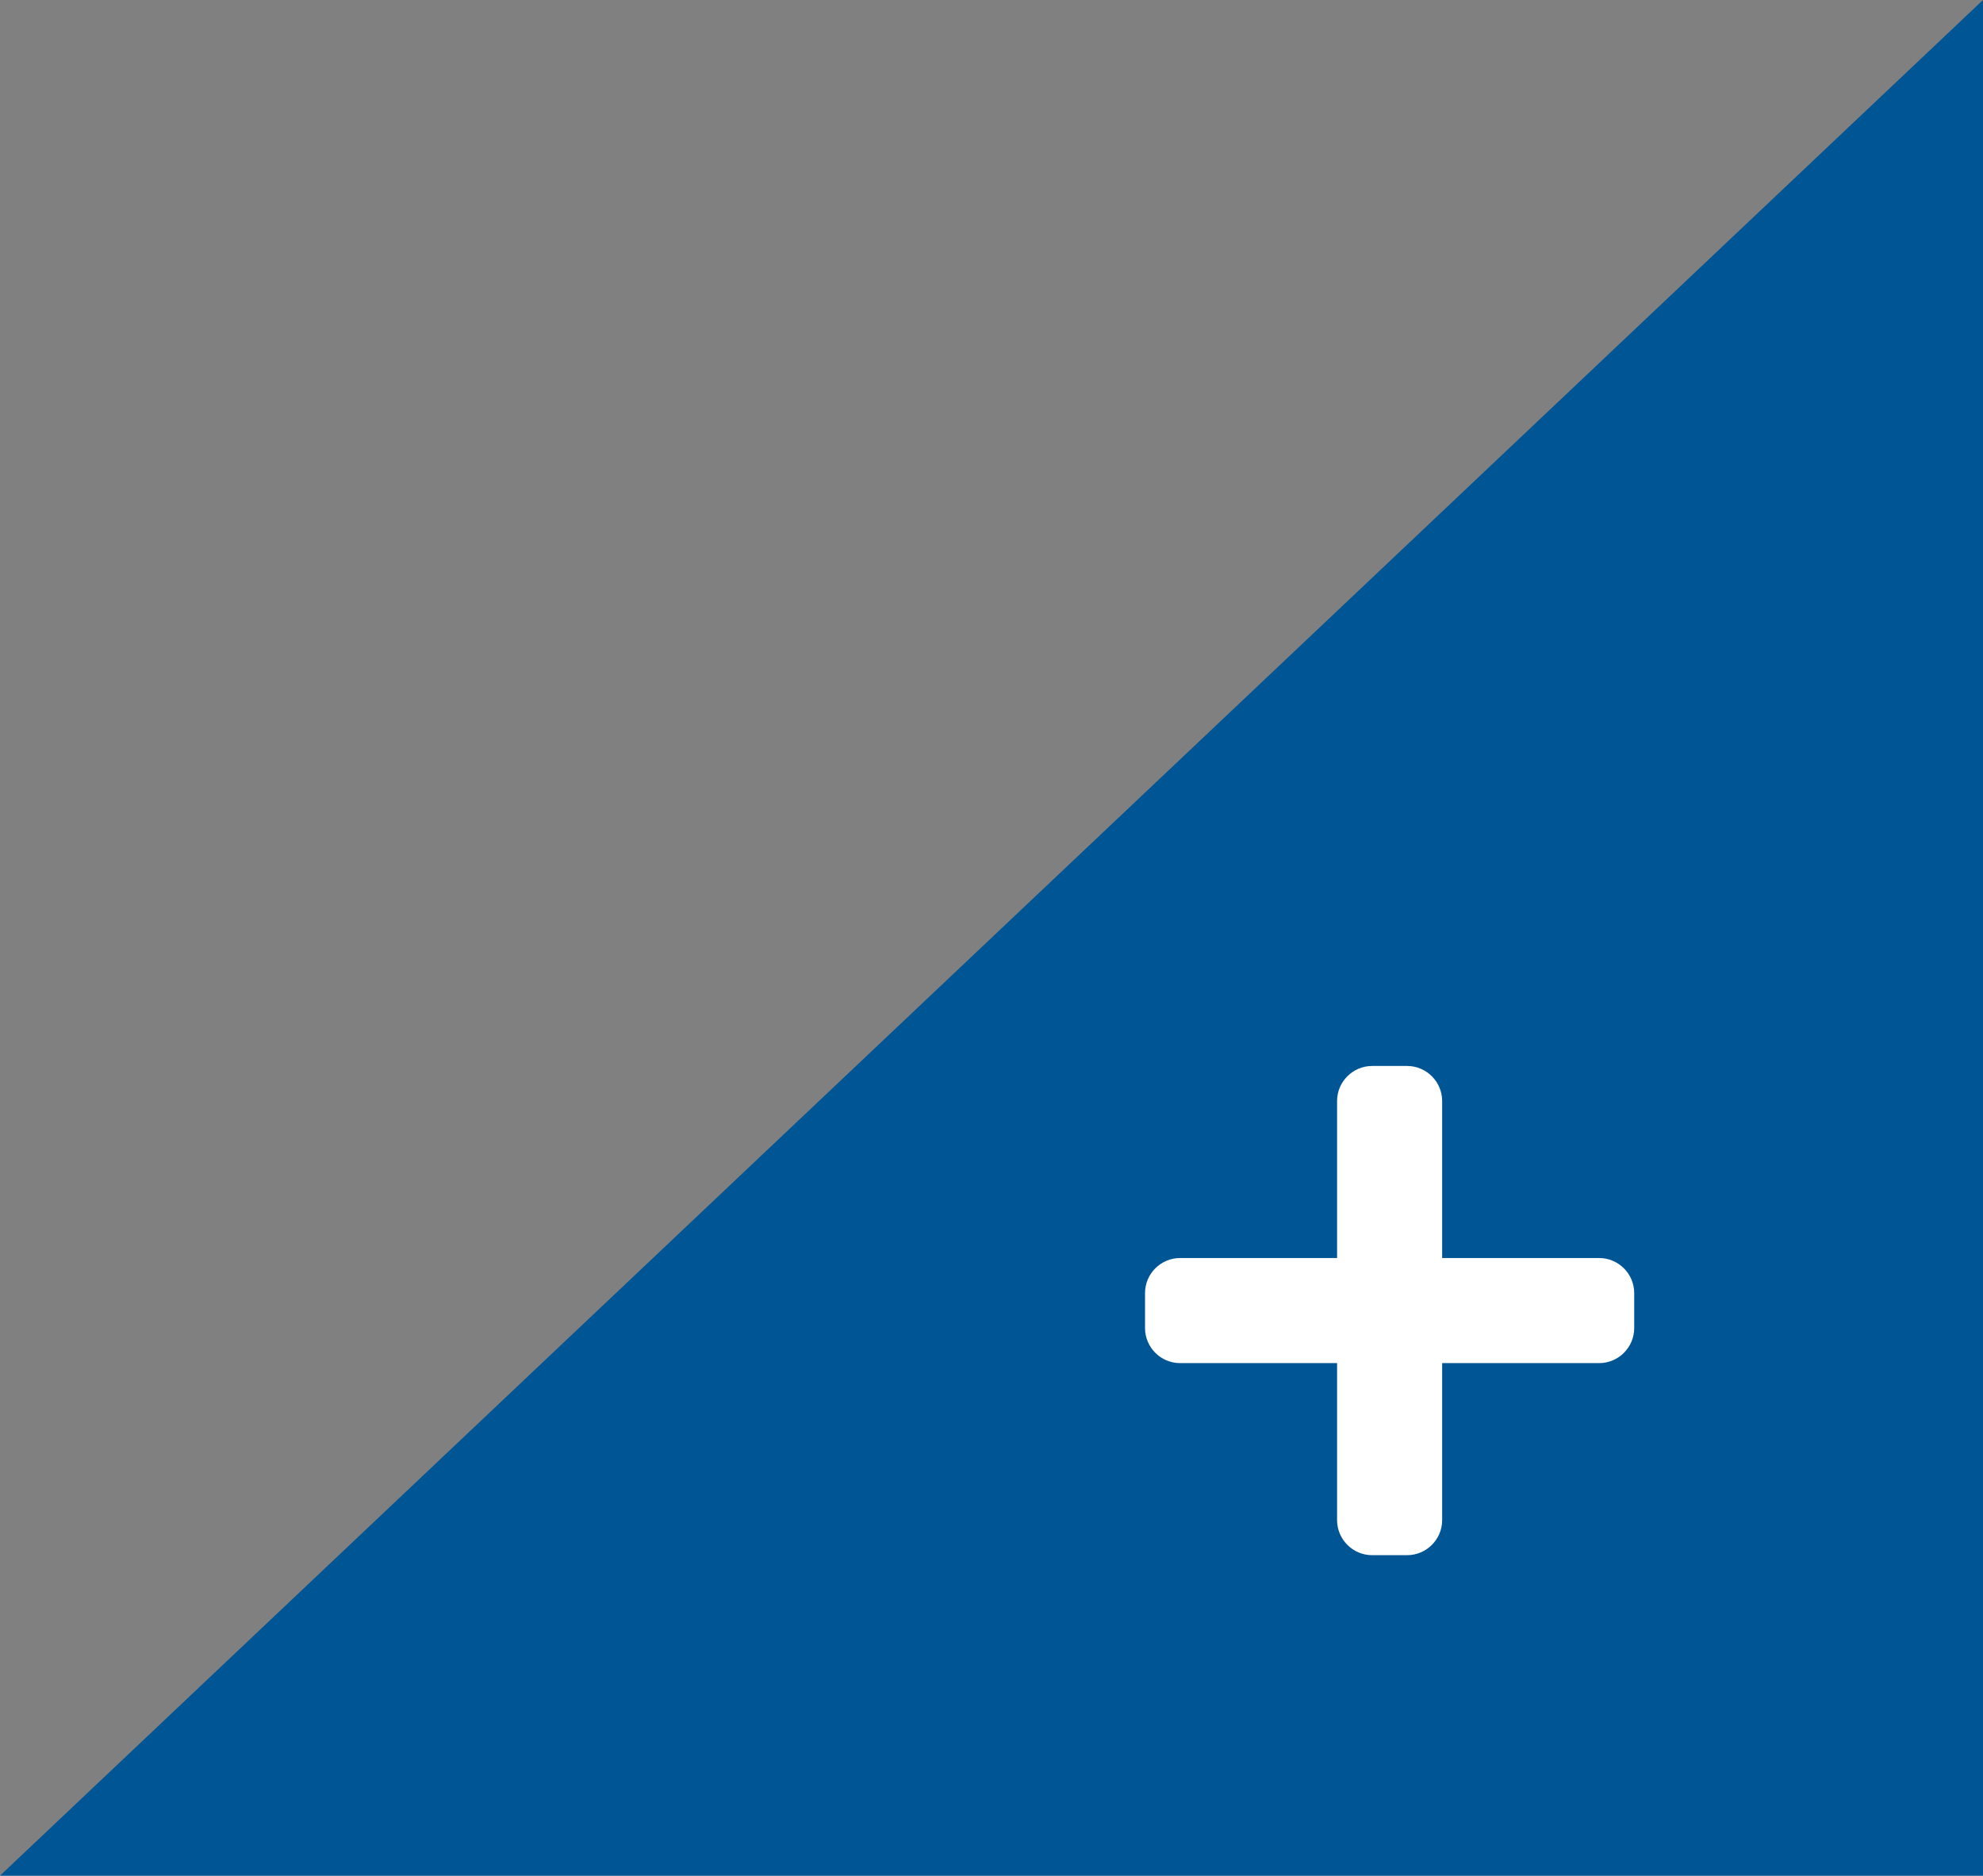
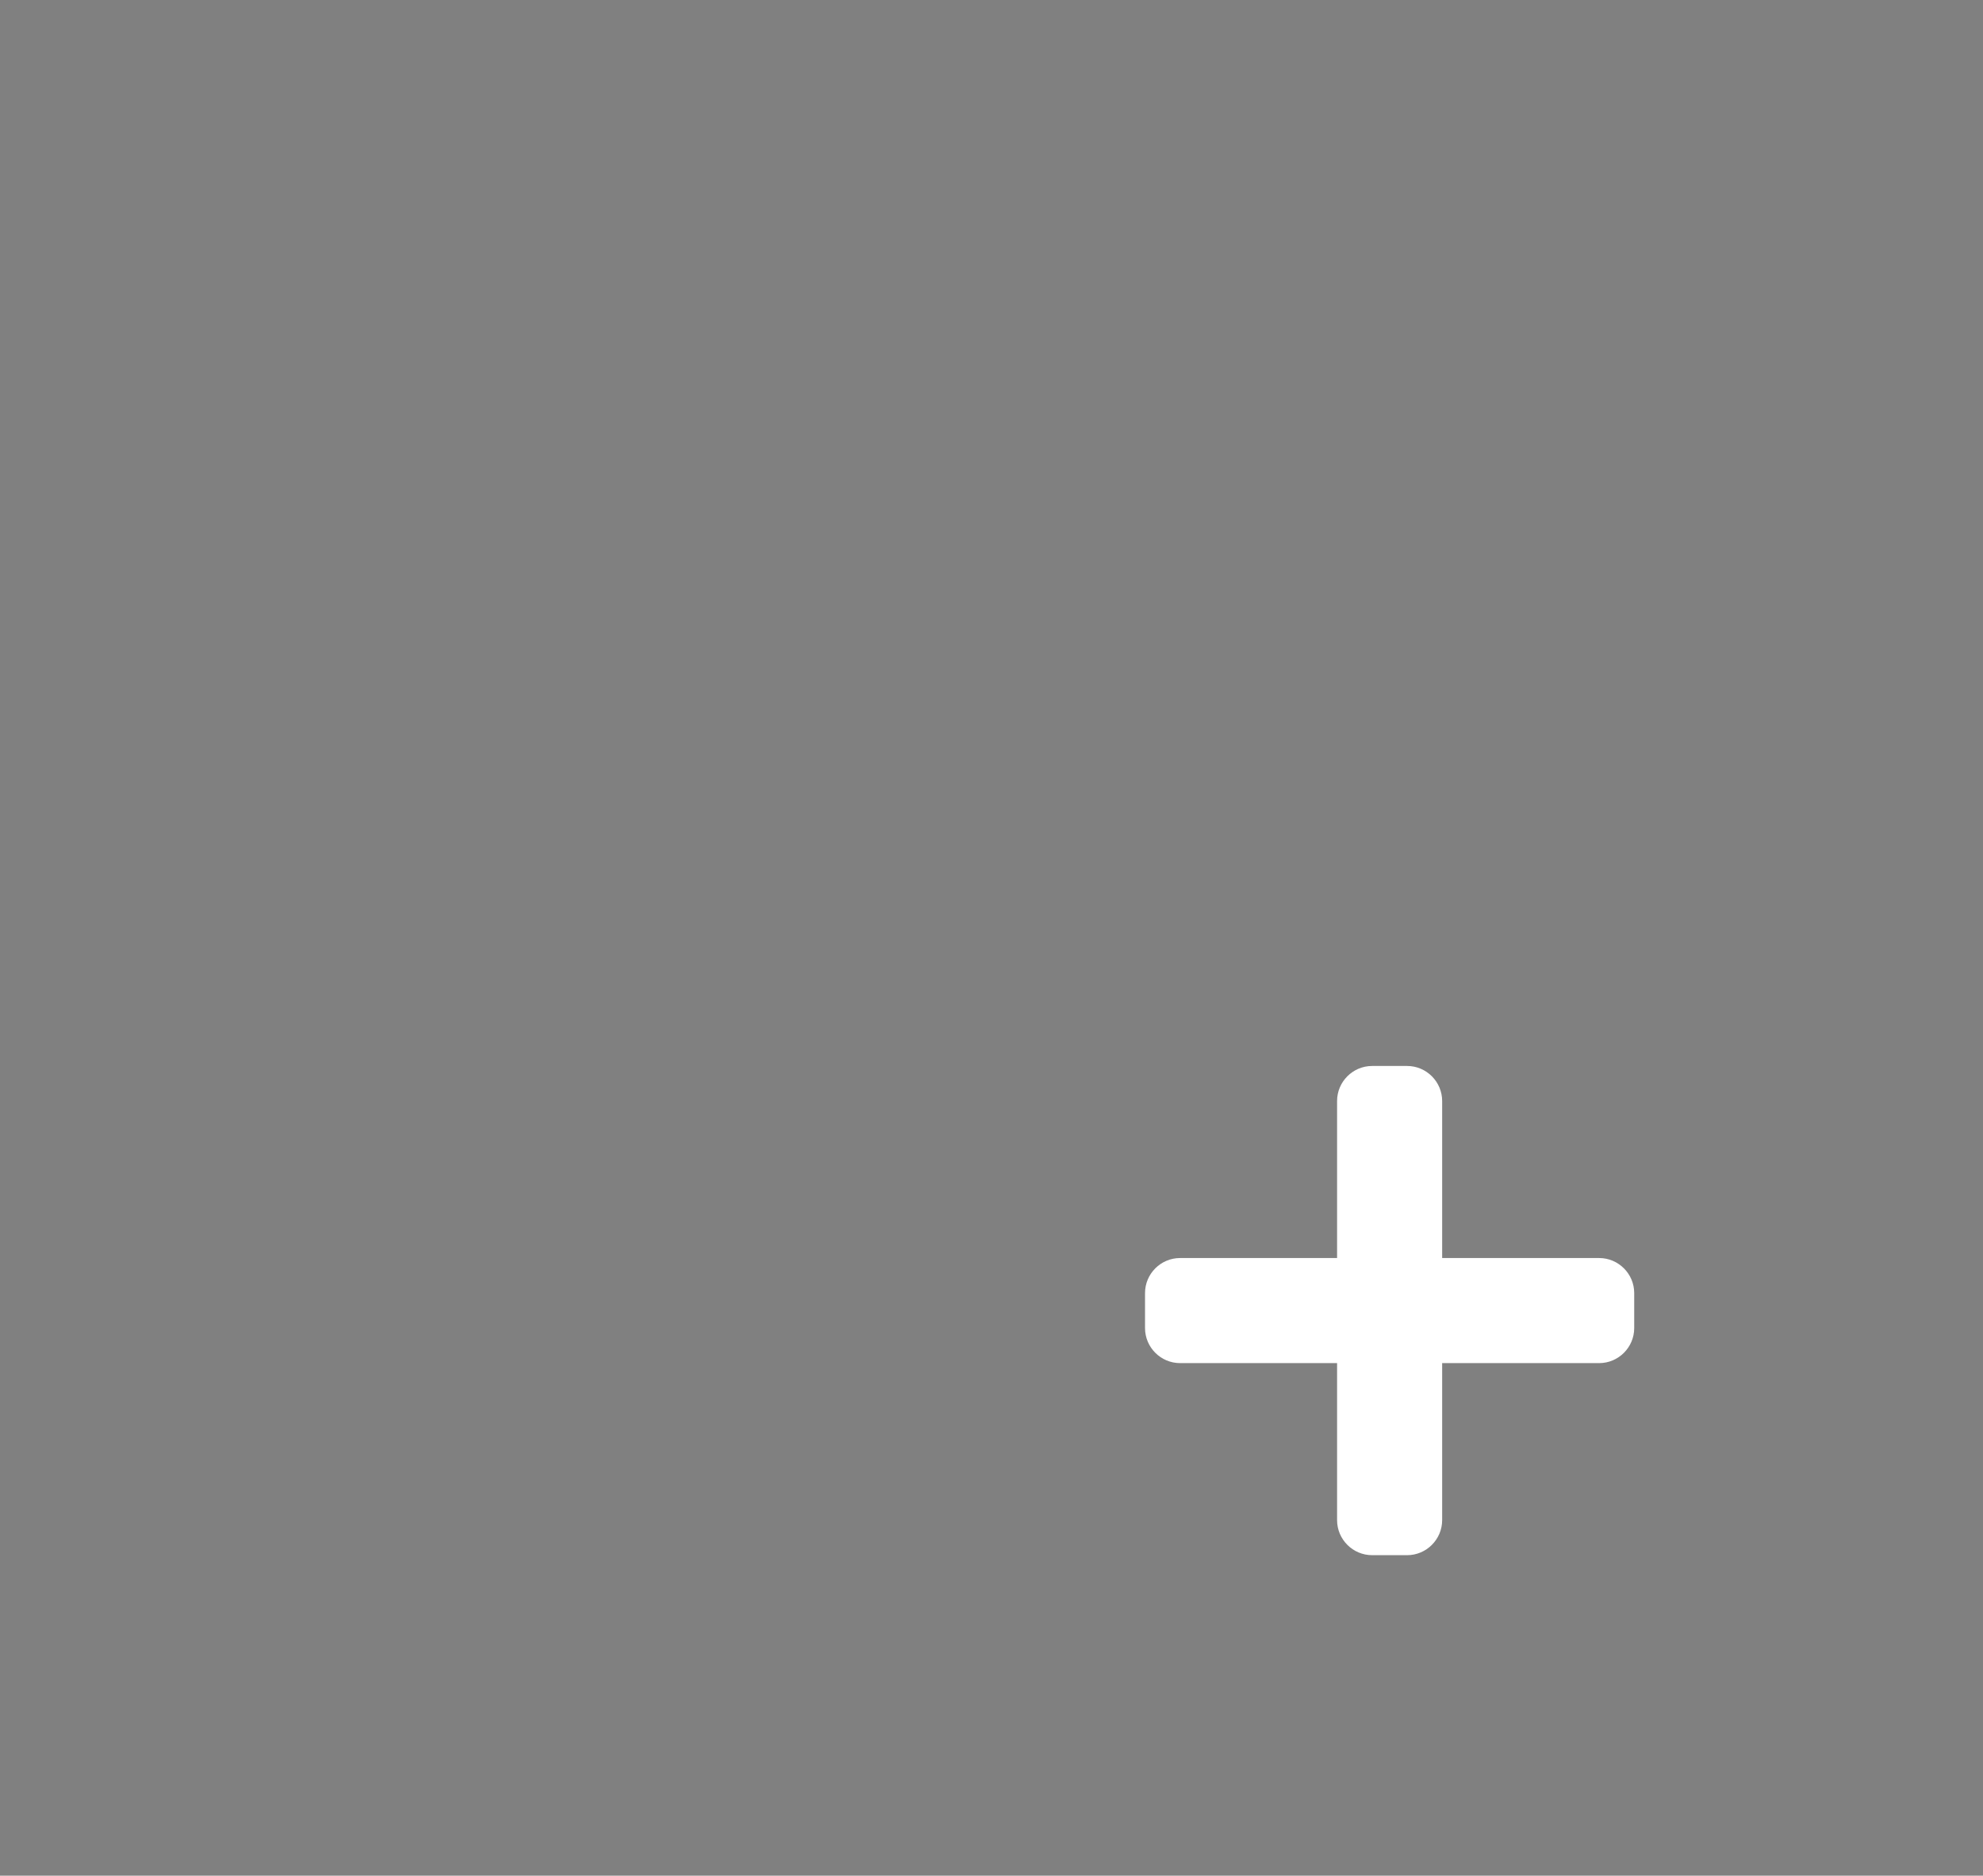
<svg xmlns="http://www.w3.org/2000/svg" version="1.1" x="0px" y="0px" width="67.94px" height="64.26px" viewBox="0 0 67.94 64.26" style="enable-background:new 0 0 67.94 64.26;" xml:space="preserve">
  <rect x="0" y="0" width="67.94" height="64.26" fill="#808080" stroke="none" />
  <style type="text/css">
	.st0{fill:#005594;}
	.st1{fill:#FFFFFF;}
</style>
  <defs>
</defs>
-   <polygon class="st0" points="67.94,0 0,64.26 67.94,64.26 " />
  <g>
    <path class="st1" d="M55.99,44.3v1.2c0,0.66-0.54,1.2-1.2,1.2h-5.38v5.38c0,0.66-0.54,1.2-1.2,1.2h-1.2c-0.66,0-1.2-0.54-1.2-1.2   v-5.38h-5.38c-0.66,0-1.2-0.54-1.2-1.2v-1.2c0-0.66,0.54-1.2,1.2-1.2h5.38v-5.38c0-0.66,0.54-1.2,1.2-1.2h1.2   c0.66,0,1.2,0.54,1.2,1.2v5.38h5.38C55.45,43.1,55.99,43.64,55.99,44.3z" />
  </g>
</svg>